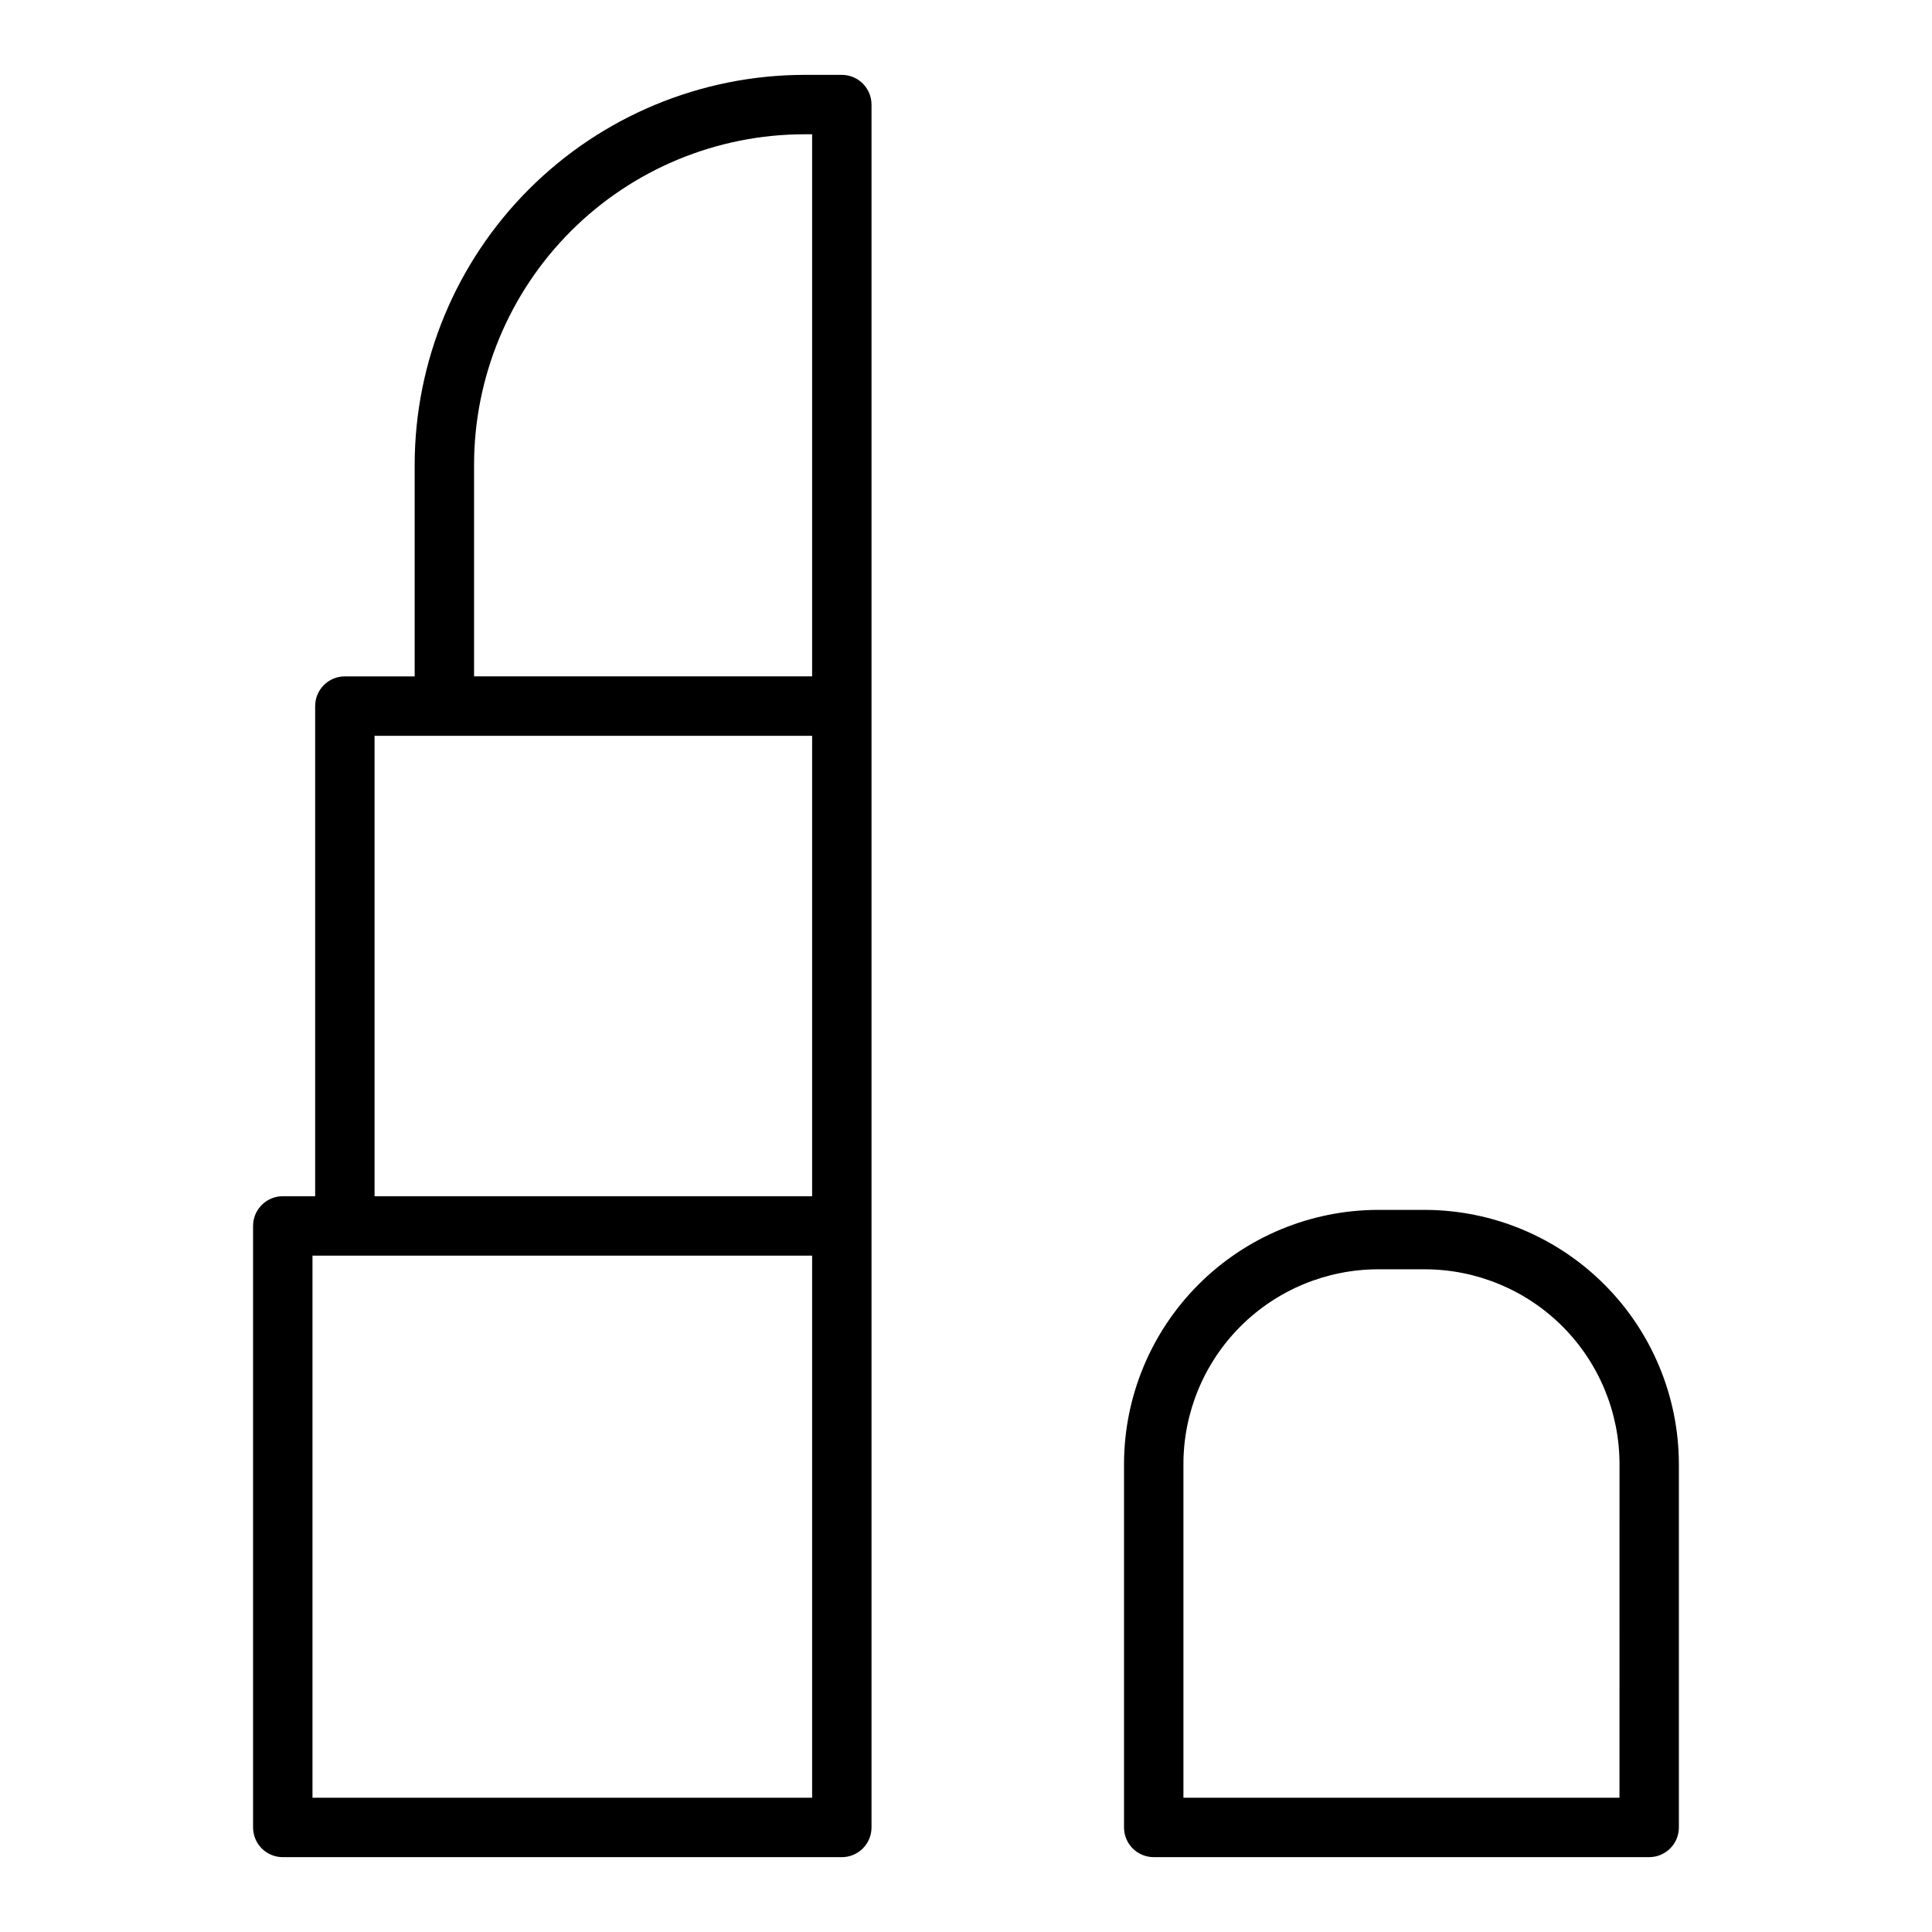
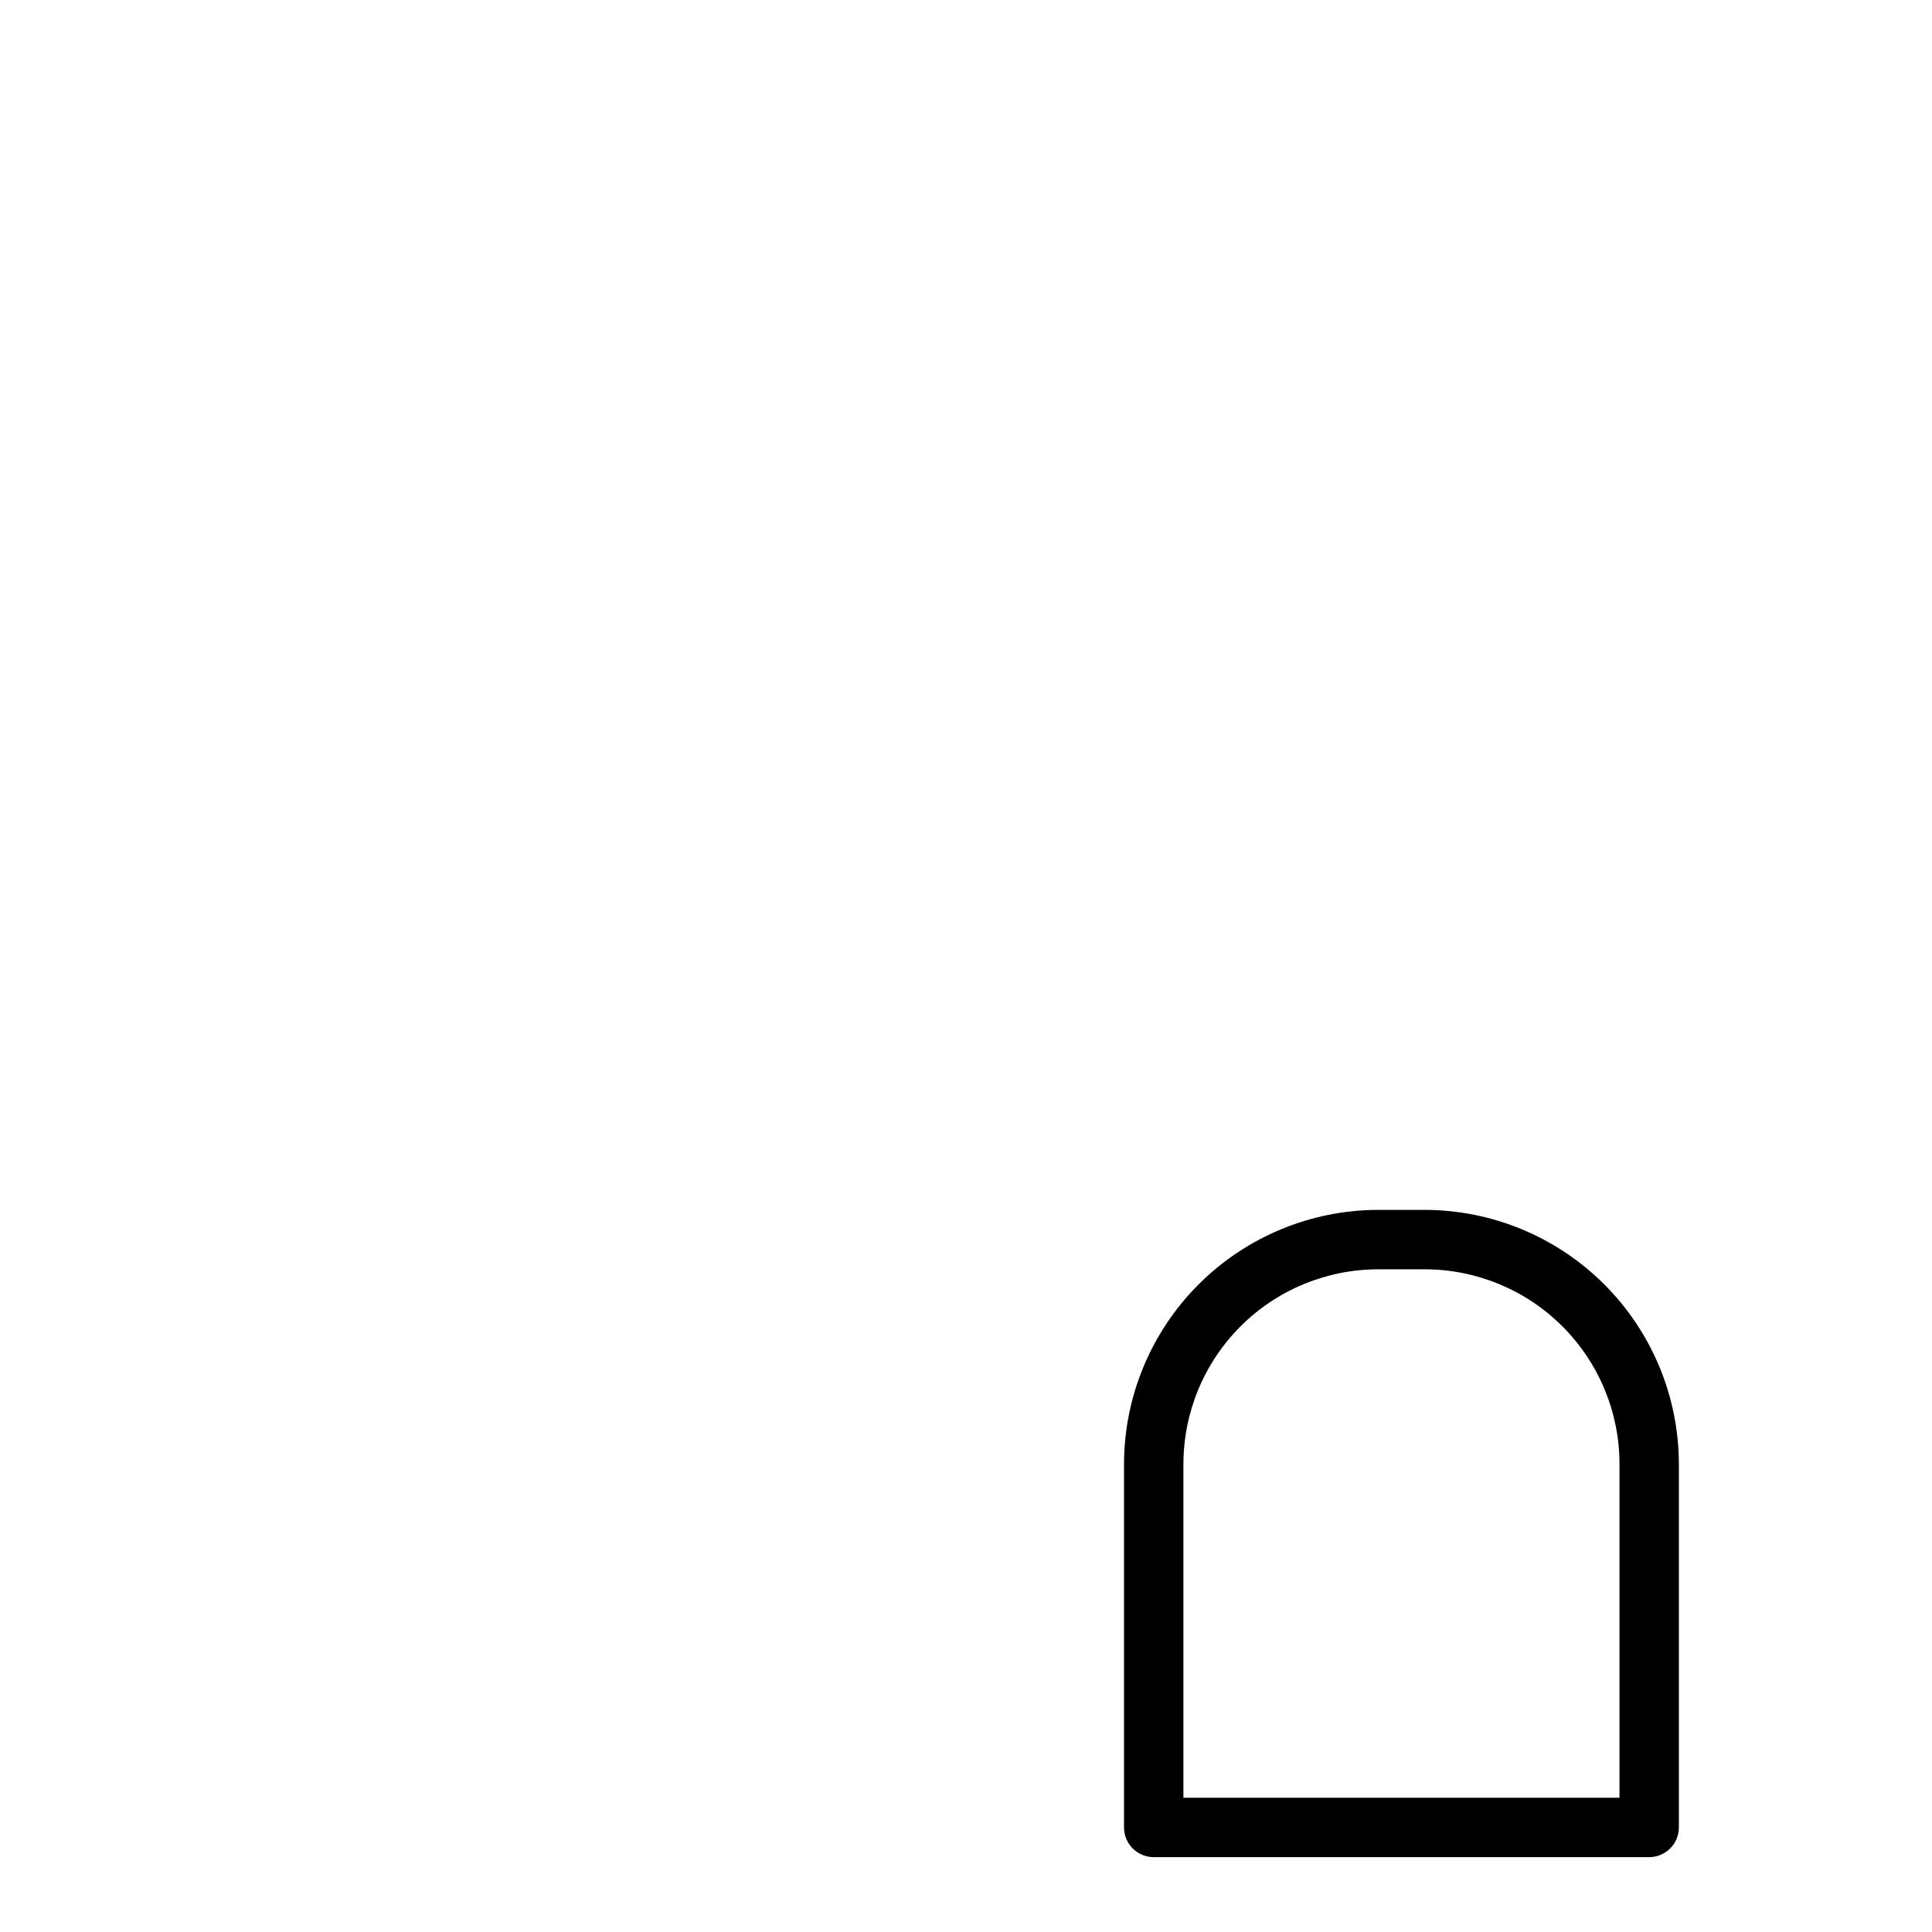
<svg xmlns="http://www.w3.org/2000/svg" fill="#000000" width="800px" height="800px" version="1.1" viewBox="144 144 512 512">
  <g>
-     <path d="m367.09 163.84h-9.918c-27.379 0.043-53.625 10.938-72.984 30.297-19.359 19.359-30.258 45.605-30.297 72.984v56.129h-18.5c-4.348 0-7.871 3.523-7.871 7.871v129.89l-8.582 0.004c-4.348 0-7.871 3.523-7.871 7.871v159.41c0 2.086 0.828 4.09 2.305 5.566 1.477 1.473 3.481 2.305 5.566 2.305h148.15c2.086 0 4.09-0.832 5.566-2.305 1.477-1.477 2.305-3.481 2.305-5.566v-456.58c0-2.09-0.828-4.09-2.305-5.566-1.477-1.477-3.481-2.309-5.566-2.309zm-97.457 103.28c0.023-23.207 9.25-45.461 25.664-61.875 16.41-16.41 38.664-25.641 61.875-25.66h2.047v143.66h-89.586zm-26.371 71.871 115.96 0.004v122.02h-115.96zm115.96 281.43h-132.41v-143.66h132.41z" />
    <path d="m521.62 464.63h-12.438c-17.84 0.039-34.934 7.144-47.547 19.758s-19.719 29.711-19.758 47.547v96.355c0 2.086 0.828 4.09 2.305 5.566 1.477 1.473 3.477 2.305 5.566 2.305h131.3c2.09 0 4.09-0.832 5.566-2.305 1.477-1.477 2.305-3.481 2.305-5.566v-96.355c-0.039-17.836-7.144-34.934-19.758-47.547s-29.707-19.719-47.547-19.758zm51.562 155.79h-115.56v-88.48c0.02-13.668 5.461-26.77 15.125-36.438 9.664-9.664 22.77-15.102 36.438-15.125h12.438c13.668 0.023 26.773 5.461 36.438 15.125 9.664 9.668 15.105 22.77 15.125 36.438z" />
  </g>
</svg>